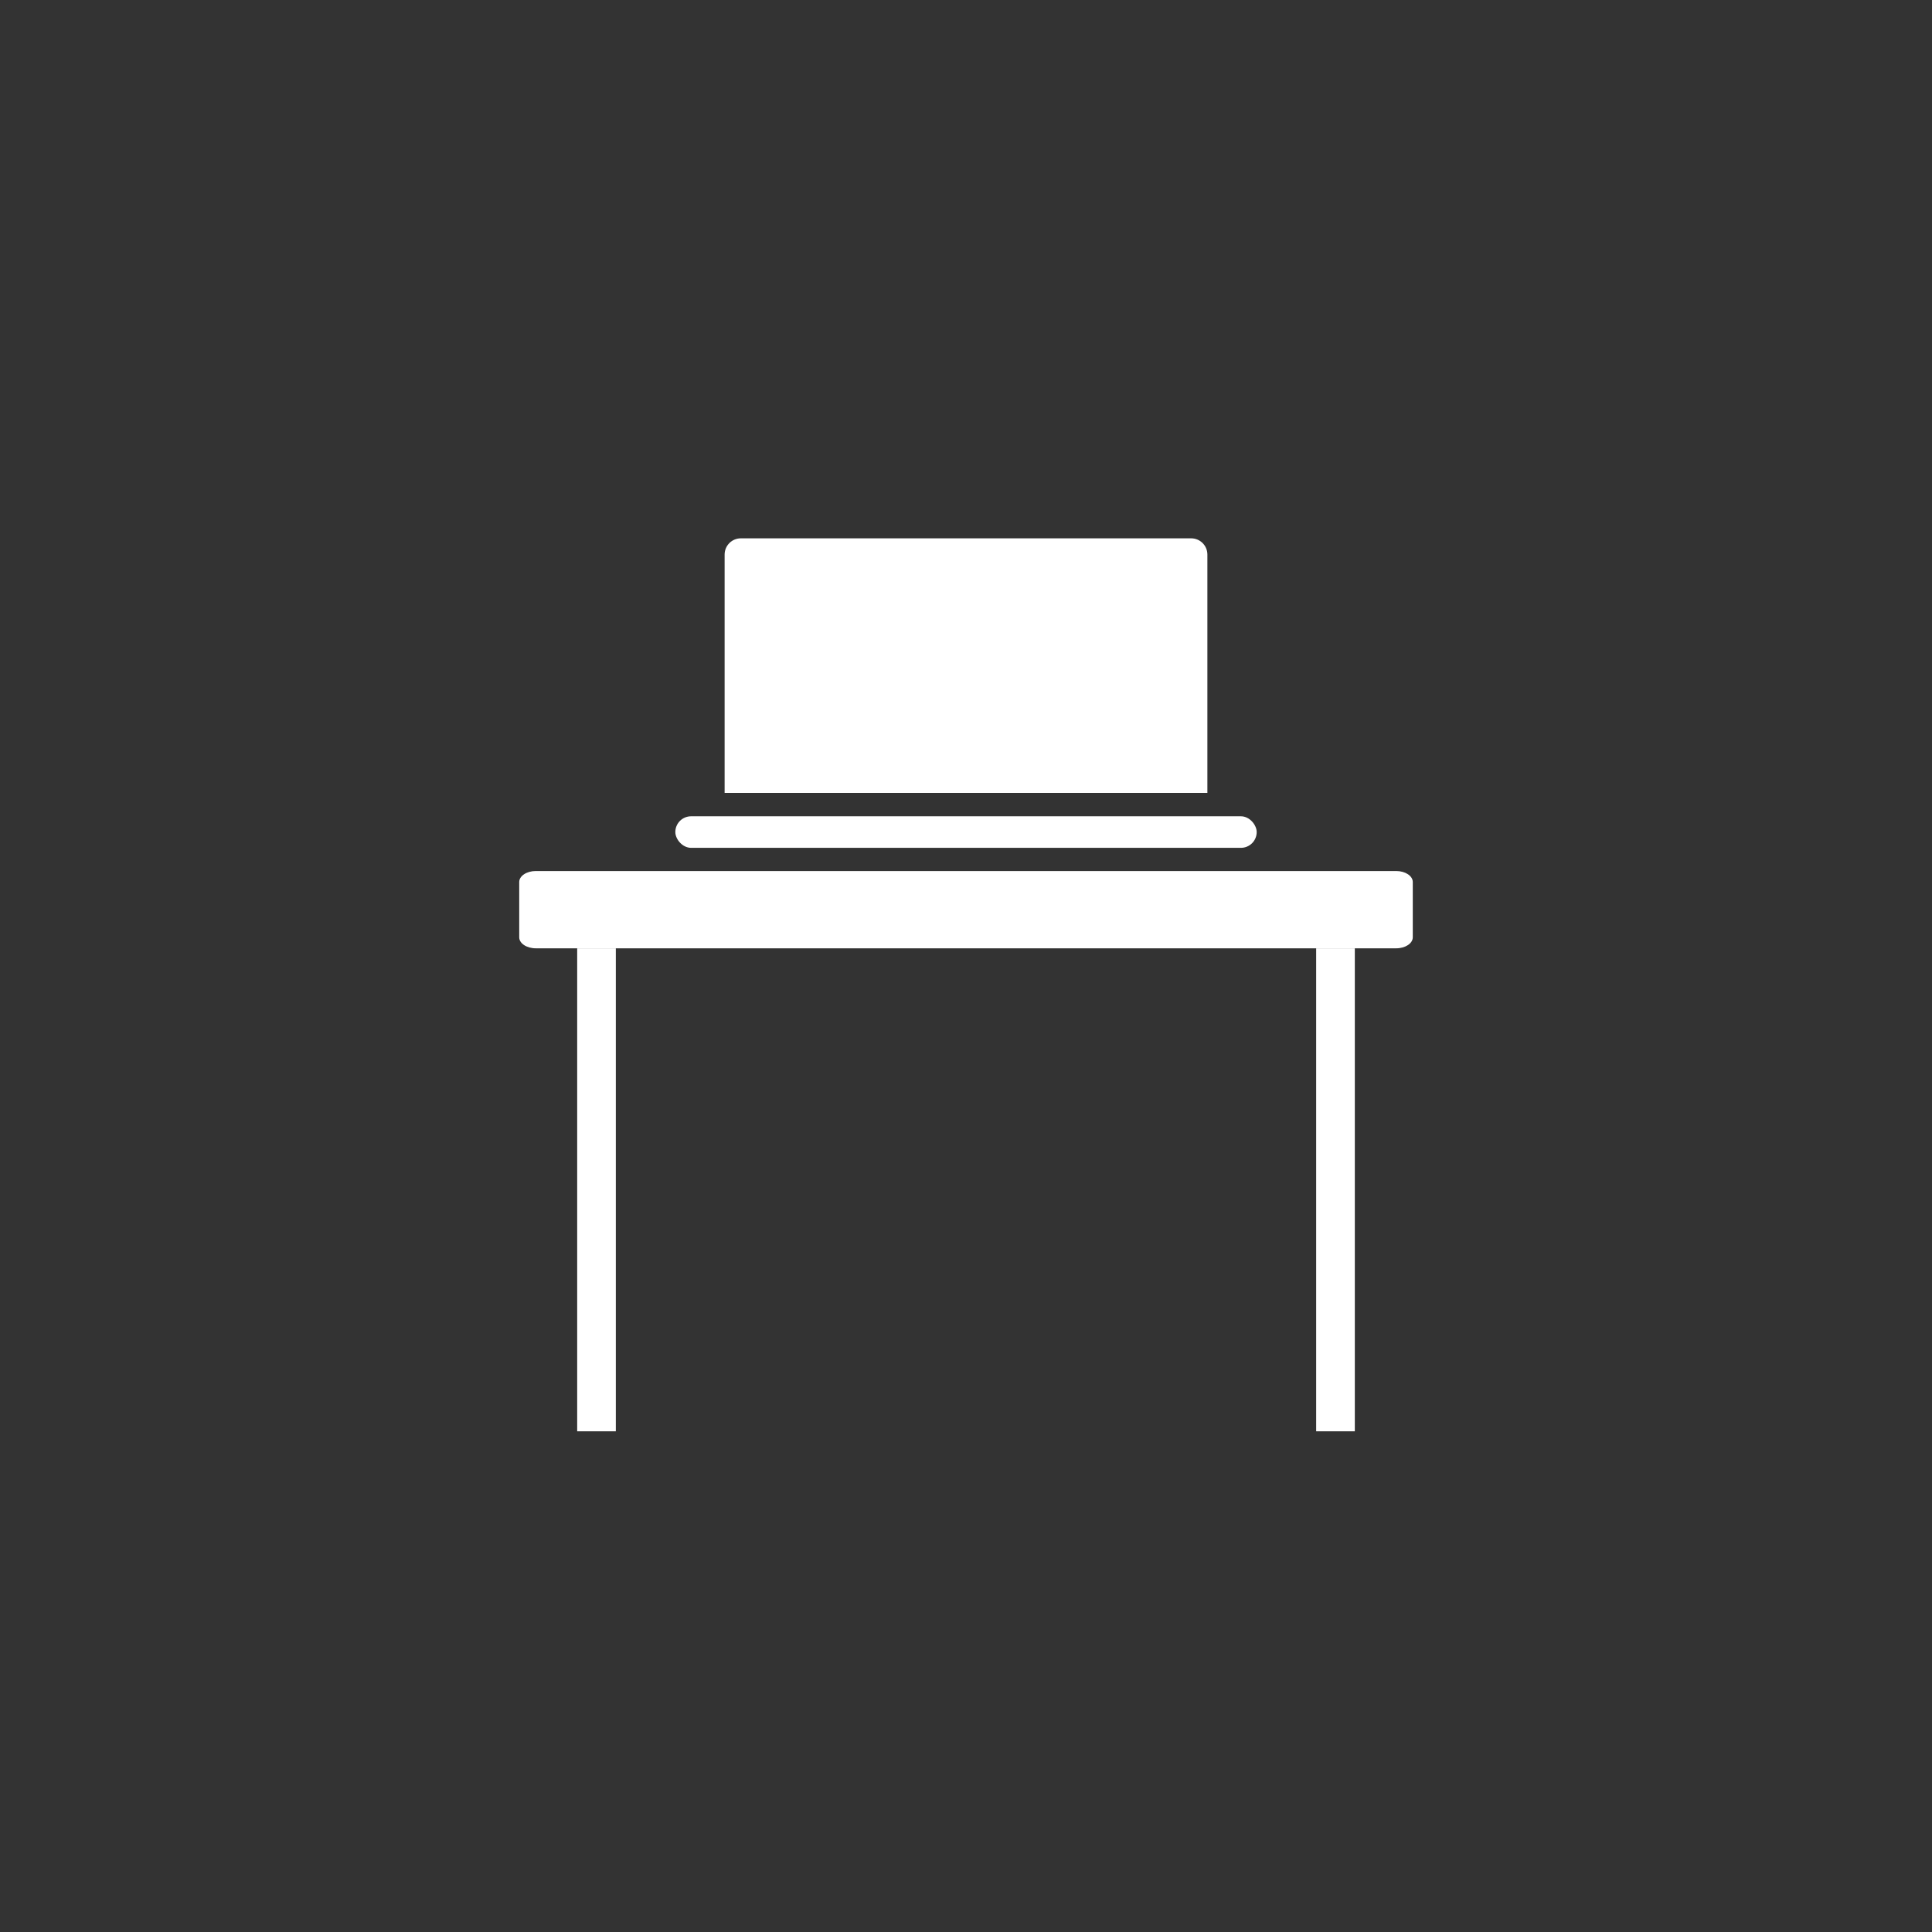
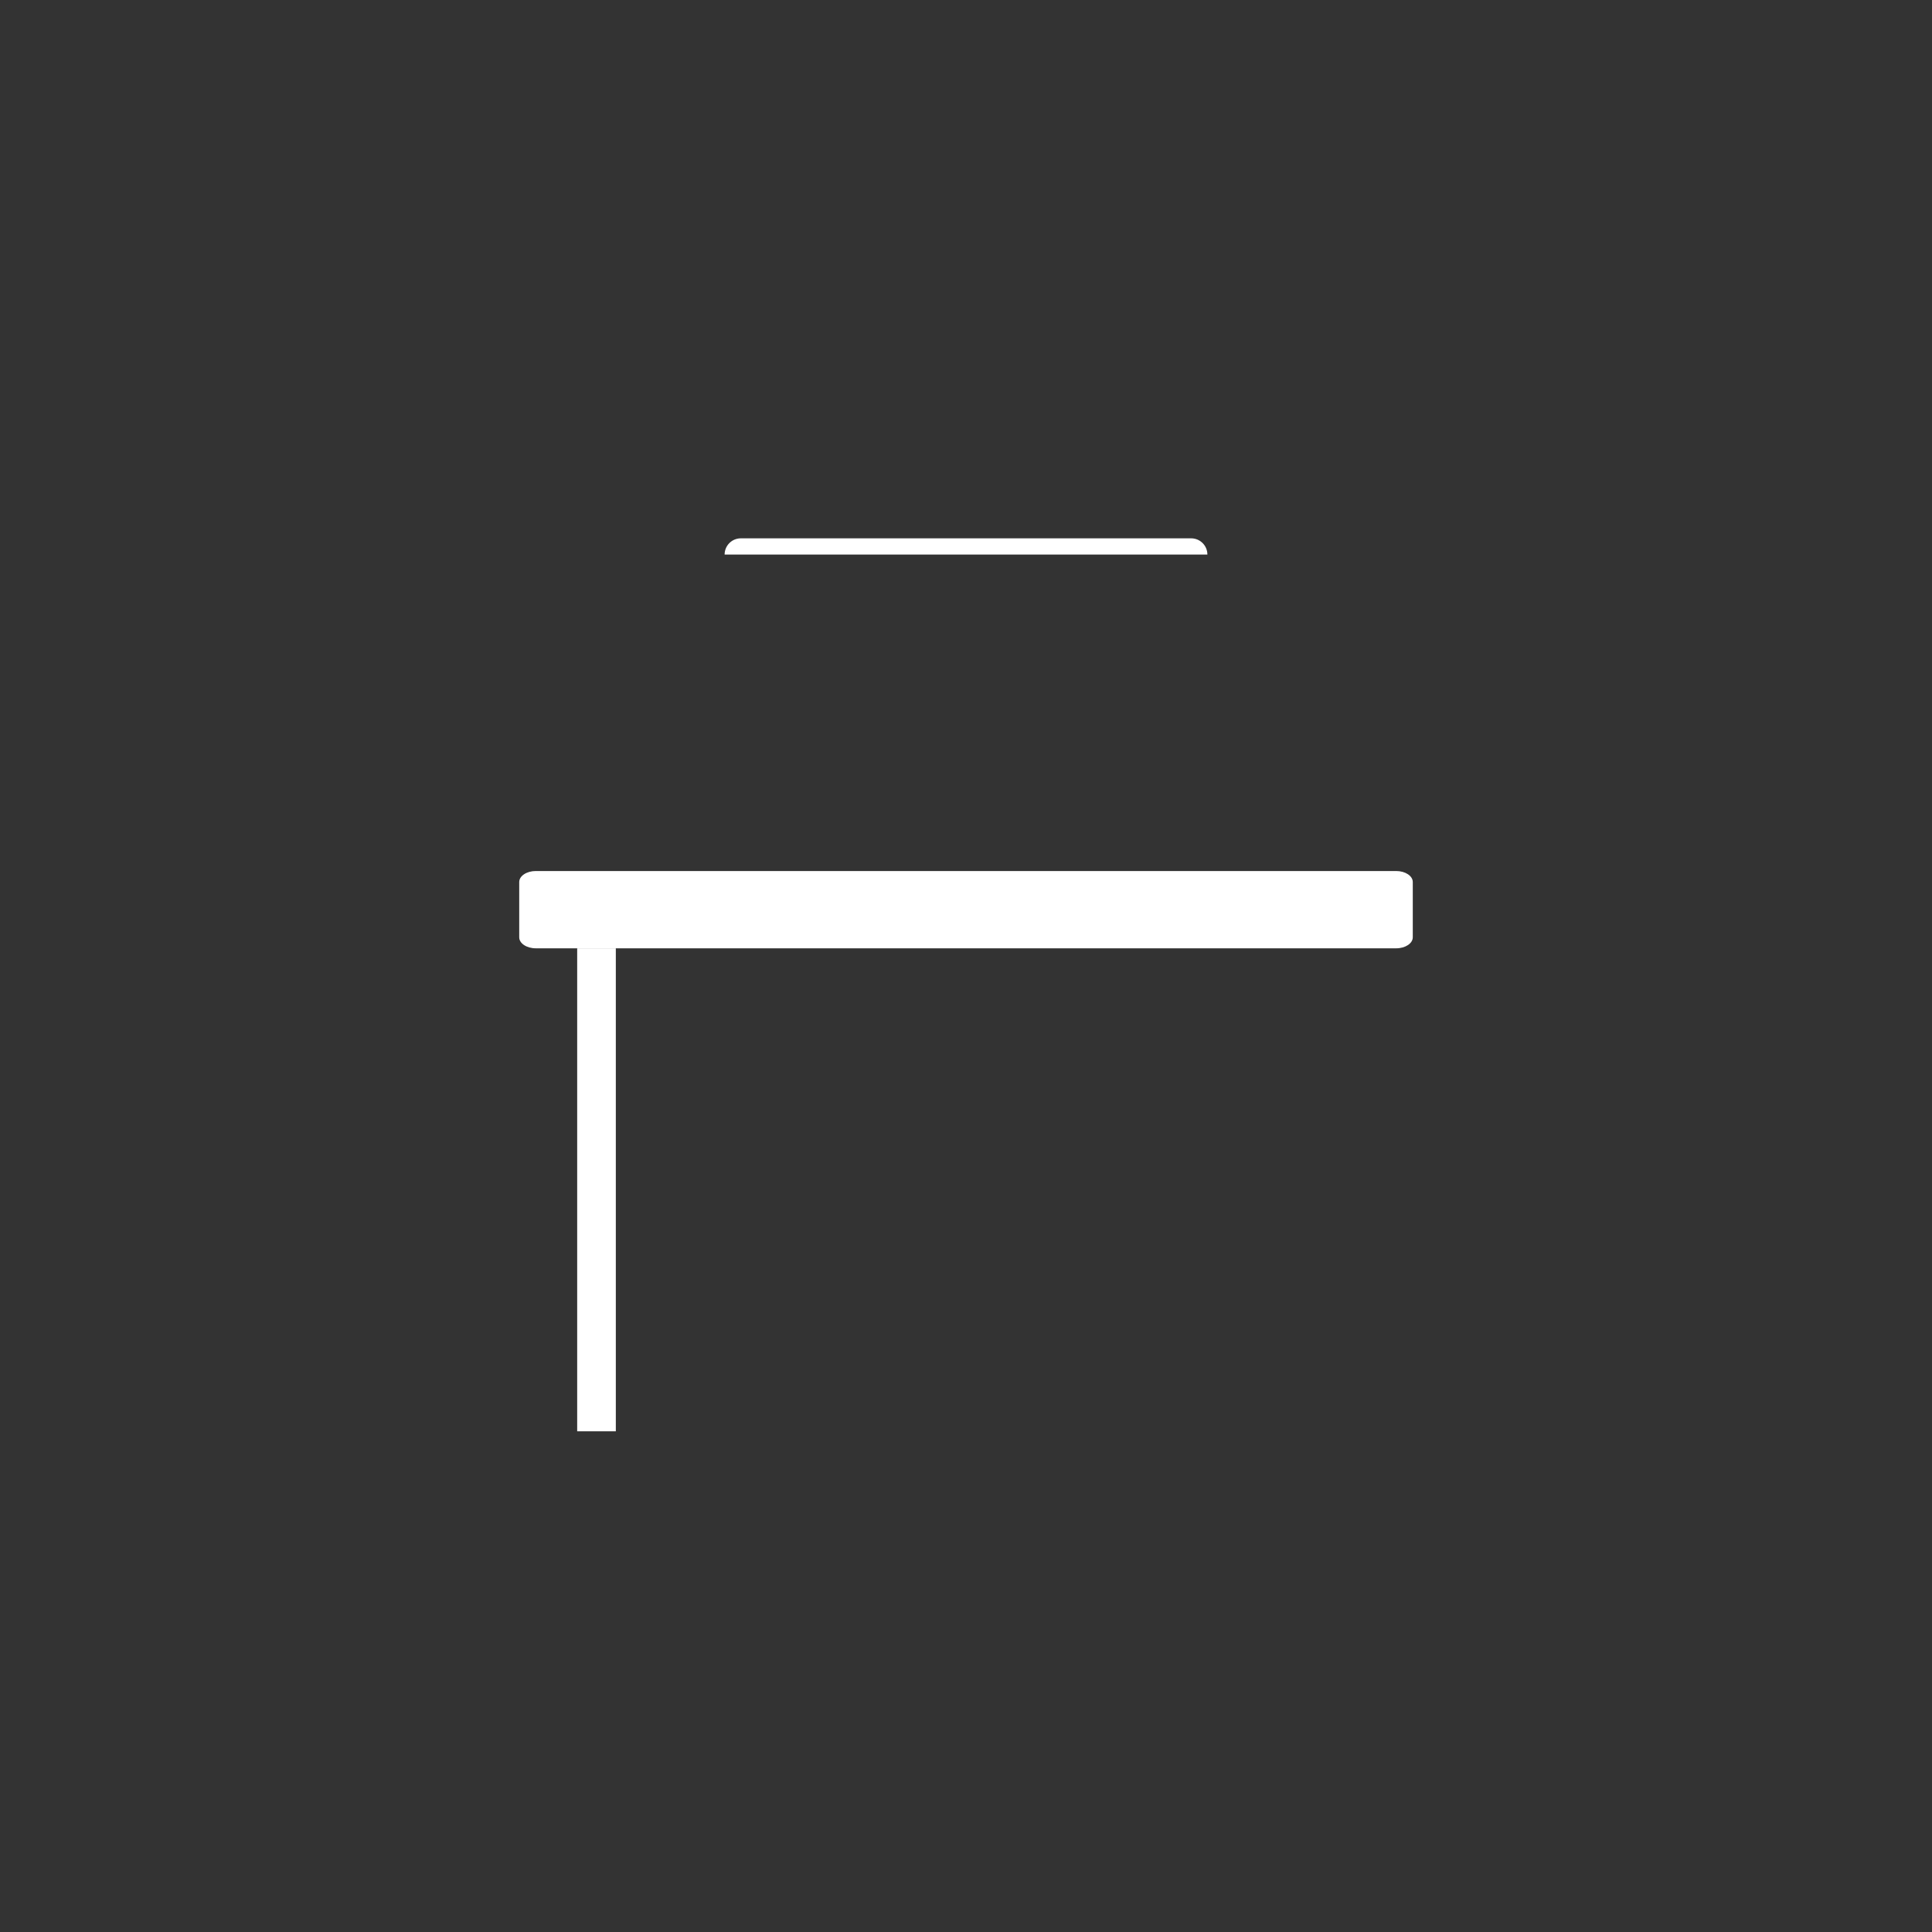
<svg xmlns="http://www.w3.org/2000/svg" id="_cones" width="100" height="100" viewBox="0 0 100 100">
  <rect x="0" y="0" width="100" height="100" fill="#333333" stroke="none" />
  <defs>
    <style>.cls-1{fill:#fff;}</style>
  </defs>
  <path class="cls-1" d="M72.268,45.084H27.732c-.473,0-.857,.255-.857,.569v2.862c0,.314,.384,.569,.857,.569h44.536c.473,0,.857-.255,.857-.569v-2.862c0-.314-.384-.569-.857-.569Z" />
-   <path class="cls-1" d="M62.494,41.041v-12.337c0-.464-.376-.84-.84-.84h-23.308c-.464,0-.84,.376-.84,.84v12.337h24.988Z" />
-   <rect class="cls-1" x="34.955" y="42.251" width="30.091" height="1.633" rx=".816" ry=".816" />
+   <path class="cls-1" d="M62.494,41.041v-12.337c0-.464-.376-.84-.84-.84h-23.308c-.464,0-.84,.376-.84,.84h24.988Z" />
  <rect class="cls-1" x="29.875" y="49.084" width="2" height="25" />
-   <rect class="cls-1" x="68.125" y="49.084" width="2" height="25" />
</svg>